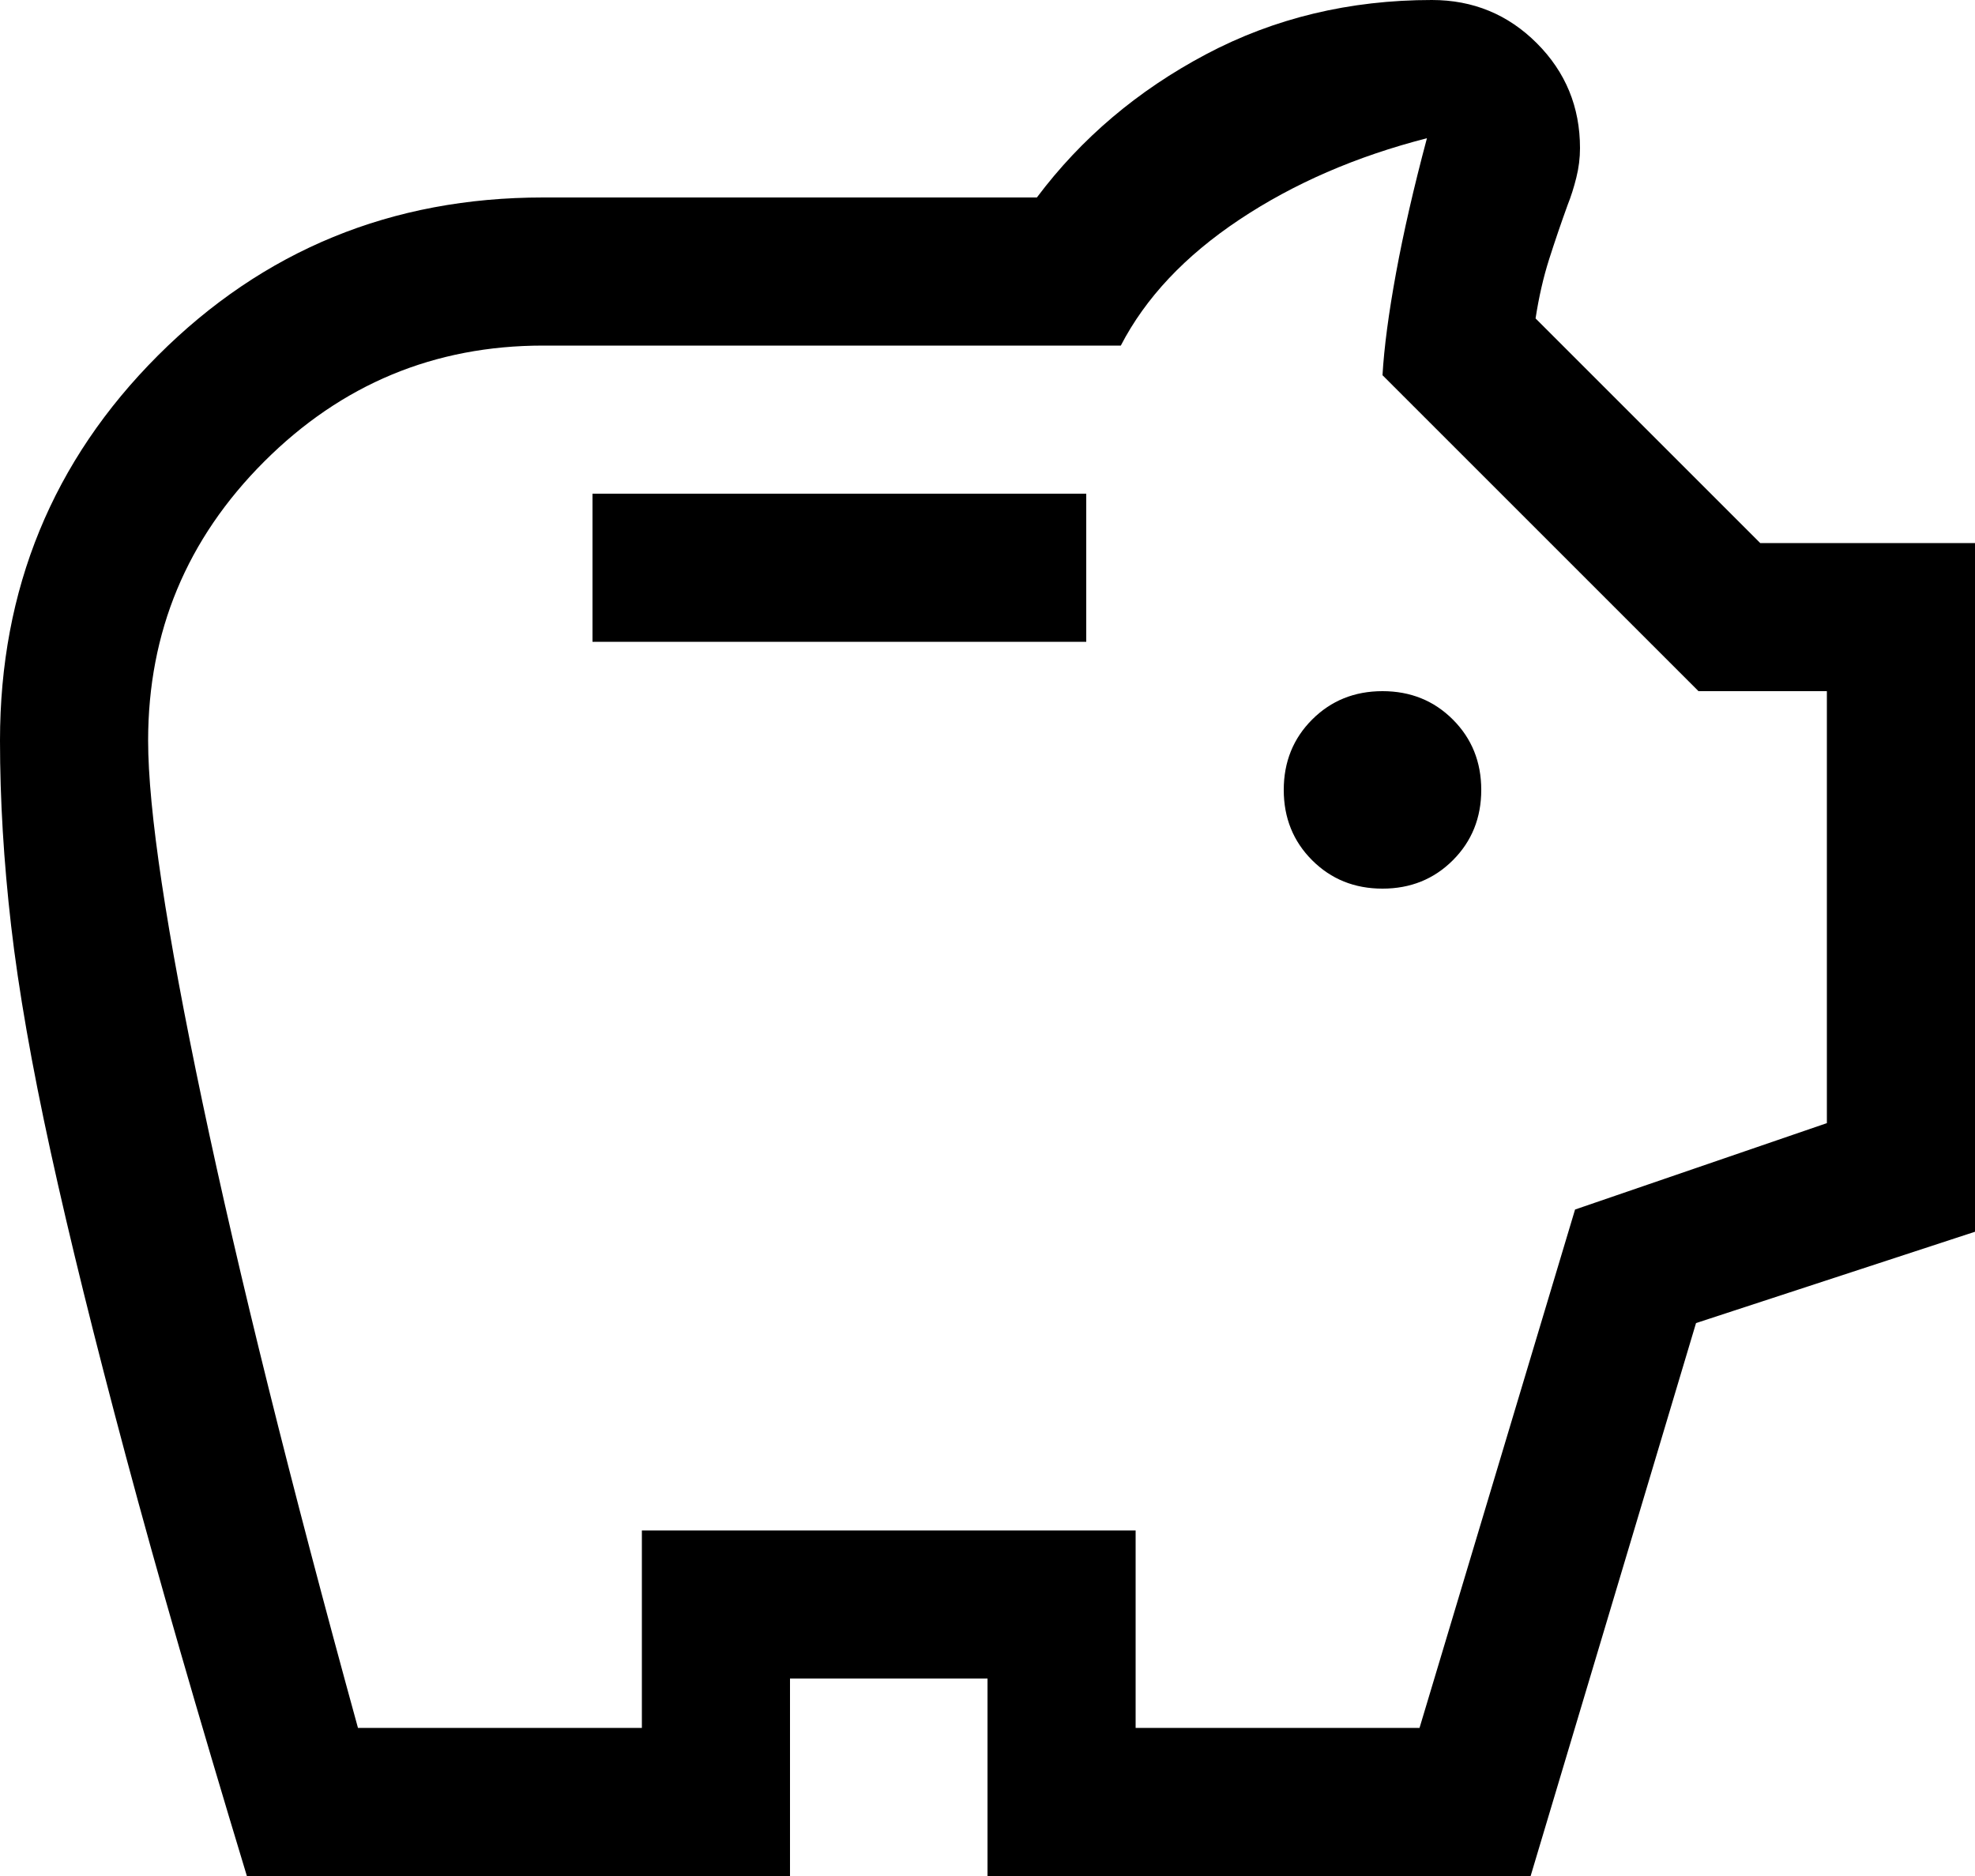
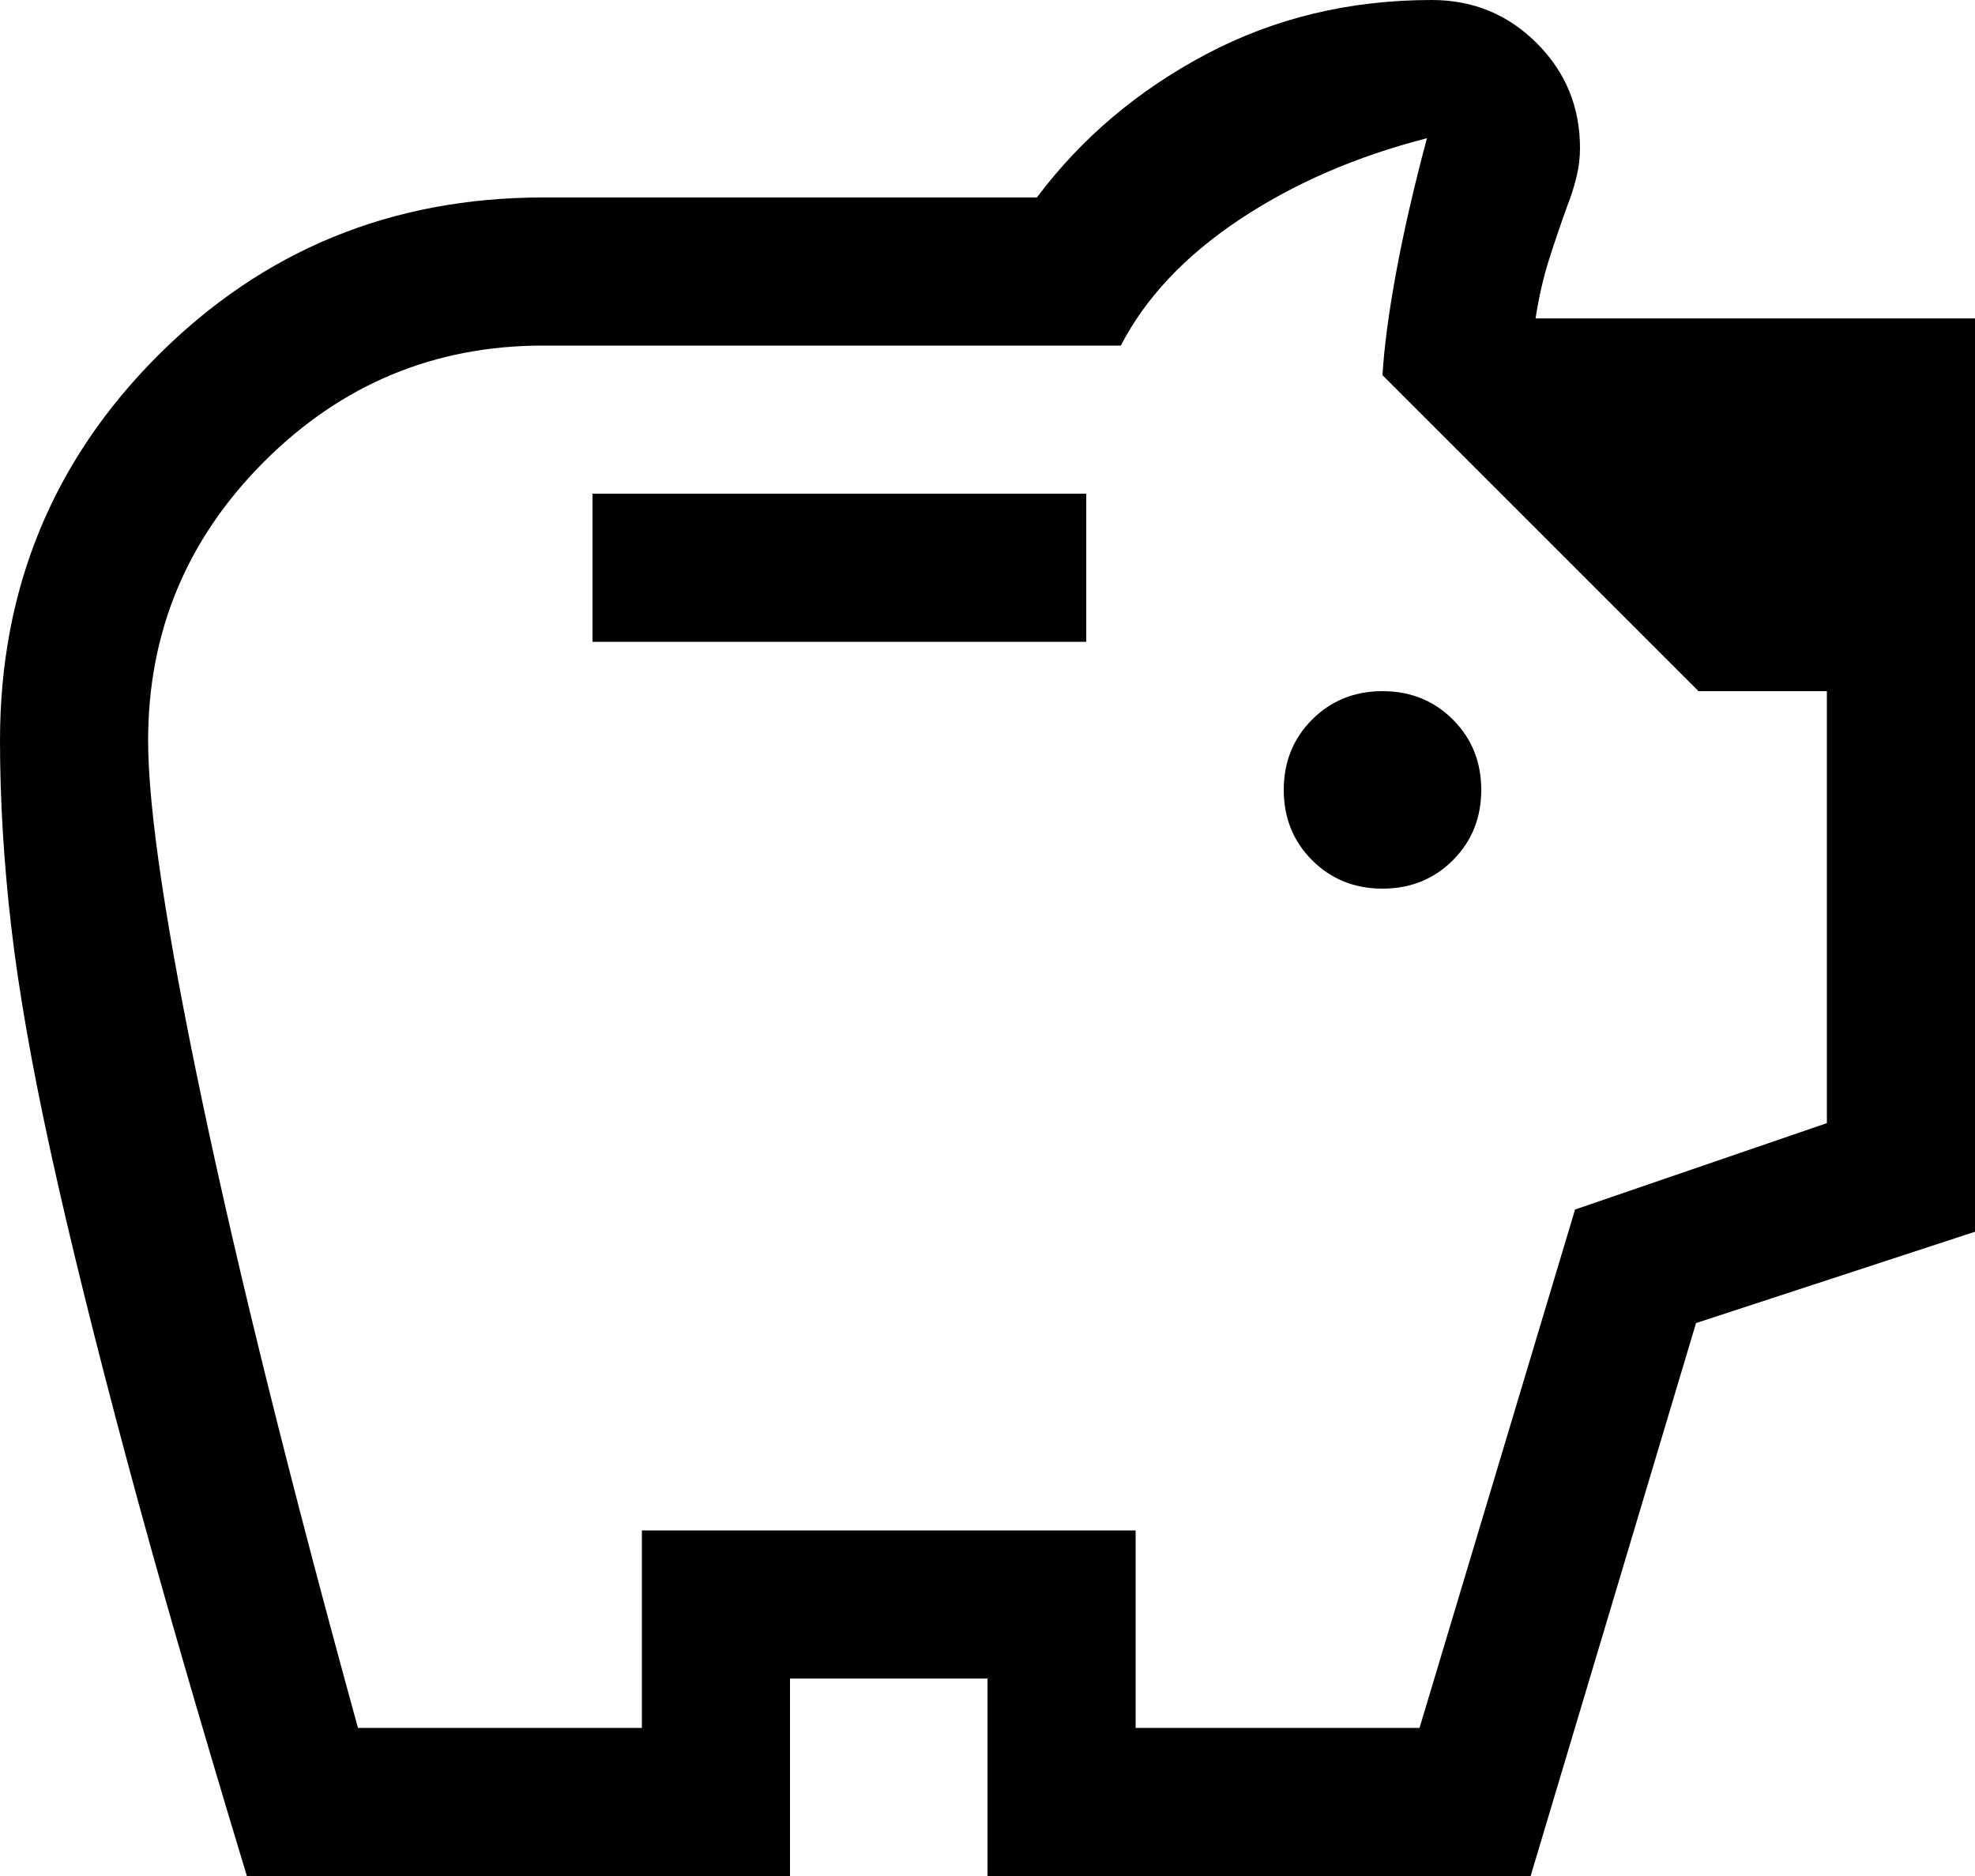
<svg xmlns="http://www.w3.org/2000/svg" width="40" height="38" viewBox="0 0 40 38" fill="none">
-   <path d="M28 18C28.567 18 29.042 17.808 29.425 17.425C29.808 17.042 30 16.567 30 16C30 15.433 29.808 14.958 29.425 14.575C29.042 14.192 28.567 14 28 14C27.433 14 26.958 14.192 26.575 14.575C26.192 14.958 26 15.433 26 16C26 16.567 26.192 17.042 26.575 17.425C26.958 17.808 27.433 18 28 18ZM12 13H22V10H12V13ZM5 38C4 34.7 3.183 31.867 2.55 29.5C1.917 27.133 1.408 25.075 1.025 23.325C0.642 21.575 0.375 20.05 0.225 18.75C0.075 17.45 0 16.2 0 15C0 11.933 1.067 9.333 3.2 7.2C5.333 5.067 7.933 4 11 4H21C21.9 2.8 23.042 1.833 24.425 1.1C25.808 0.367 27.333 0 29 0C29.833 0 30.542 0.292 31.125 0.875C31.708 1.458 32 2.167 32 3C32 3.2 31.975 3.4 31.925 3.6C31.875 3.8 31.817 3.983 31.75 4.15C31.617 4.517 31.492 4.883 31.375 5.25C31.258 5.617 31.167 6.017 31.1 6.45L35.65 11H40V24.95L34.35 26.8L31 38H20V34H16V38H5ZM7.25 35H13V31H23V35H28.75L31.9 24.5L37 22.75V14H34.4L28 7.6C28.033 7.033 28.125 6.342 28.275 5.525C28.425 4.708 28.633 3.8 28.9 2.8C27.467 3.167 26.2 3.717 25.1 4.45C24 5.183 23.2 6.033 22.7 7H11C8.8 7 6.917 7.783 5.35 9.35C3.783 10.917 3 12.8 3 15C3 16.4 3.367 18.842 4.1 22.325C4.833 25.808 5.883 30.033 7.25 35Z" fill="black" />
+   <path d="M28 18C28.567 18 29.042 17.808 29.425 17.425C29.808 17.042 30 16.567 30 16C30 15.433 29.808 14.958 29.425 14.575C29.042 14.192 28.567 14 28 14C27.433 14 26.958 14.192 26.575 14.575C26.192 14.958 26 15.433 26 16C26 16.567 26.192 17.042 26.575 17.425C26.958 17.808 27.433 18 28 18ZM12 13H22V10H12V13ZM5 38C4 34.7 3.183 31.867 2.55 29.5C1.917 27.133 1.408 25.075 1.025 23.325C0.642 21.575 0.375 20.05 0.225 18.75C0.075 17.45 0 16.2 0 15C0 11.933 1.067 9.333 3.2 7.2C5.333 5.067 7.933 4 11 4H21C21.9 2.8 23.042 1.833 24.425 1.1C25.808 0.367 27.333 0 29 0C29.833 0 30.542 0.292 31.125 0.875C31.708 1.458 32 2.167 32 3C32 3.2 31.975 3.4 31.925 3.6C31.875 3.8 31.817 3.983 31.75 4.15C31.617 4.517 31.492 4.883 31.375 5.25C31.258 5.617 31.167 6.017 31.1 6.45H40V24.95L34.35 26.8L31 38H20V34H16V38H5ZM7.25 35H13V31H23V35H28.75L31.9 24.5L37 22.75V14H34.4L28 7.6C28.033 7.033 28.125 6.342 28.275 5.525C28.425 4.708 28.633 3.8 28.9 2.8C27.467 3.167 26.2 3.717 25.1 4.45C24 5.183 23.2 6.033 22.7 7H11C8.8 7 6.917 7.783 5.35 9.35C3.783 10.917 3 12.8 3 15C3 16.4 3.367 18.842 4.1 22.325C4.833 25.808 5.883 30.033 7.25 35Z" fill="black" />
</svg>